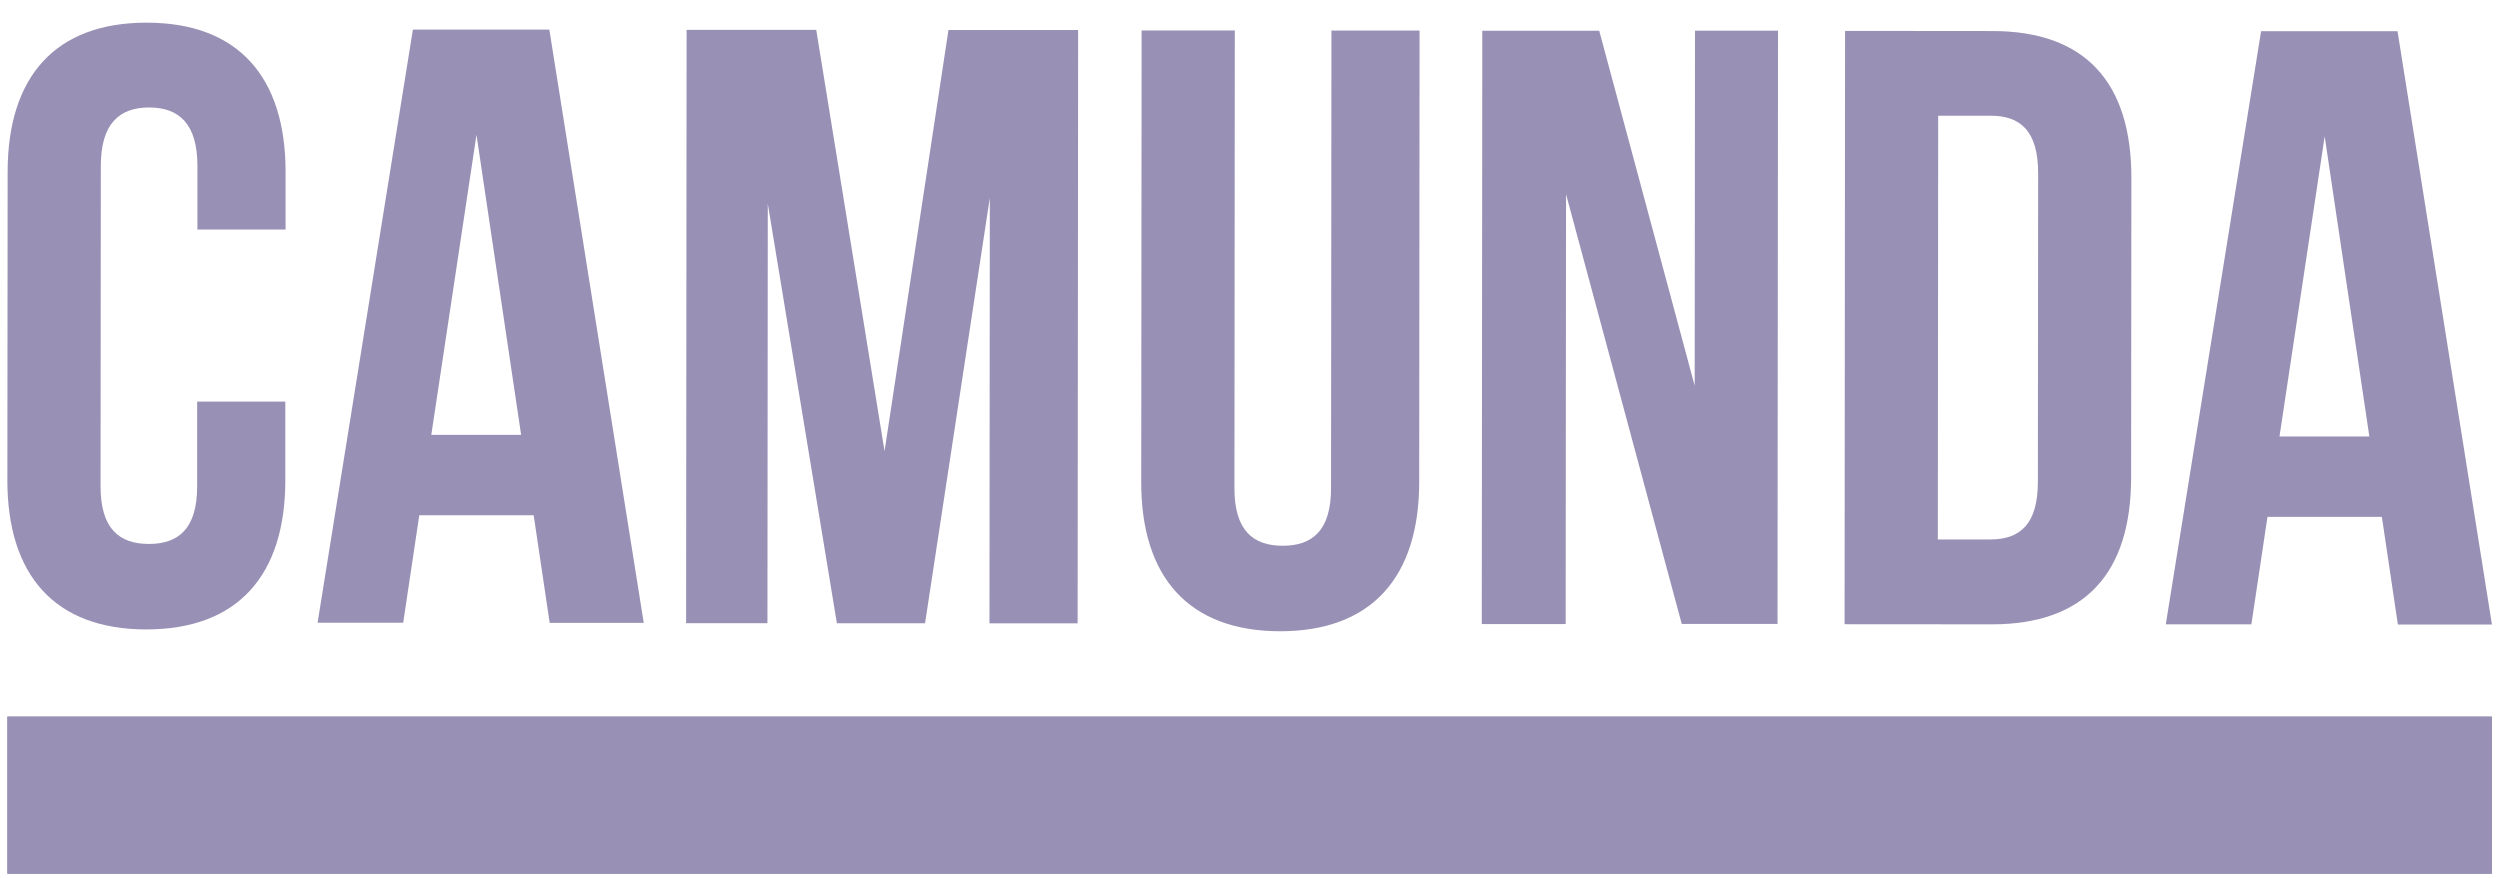
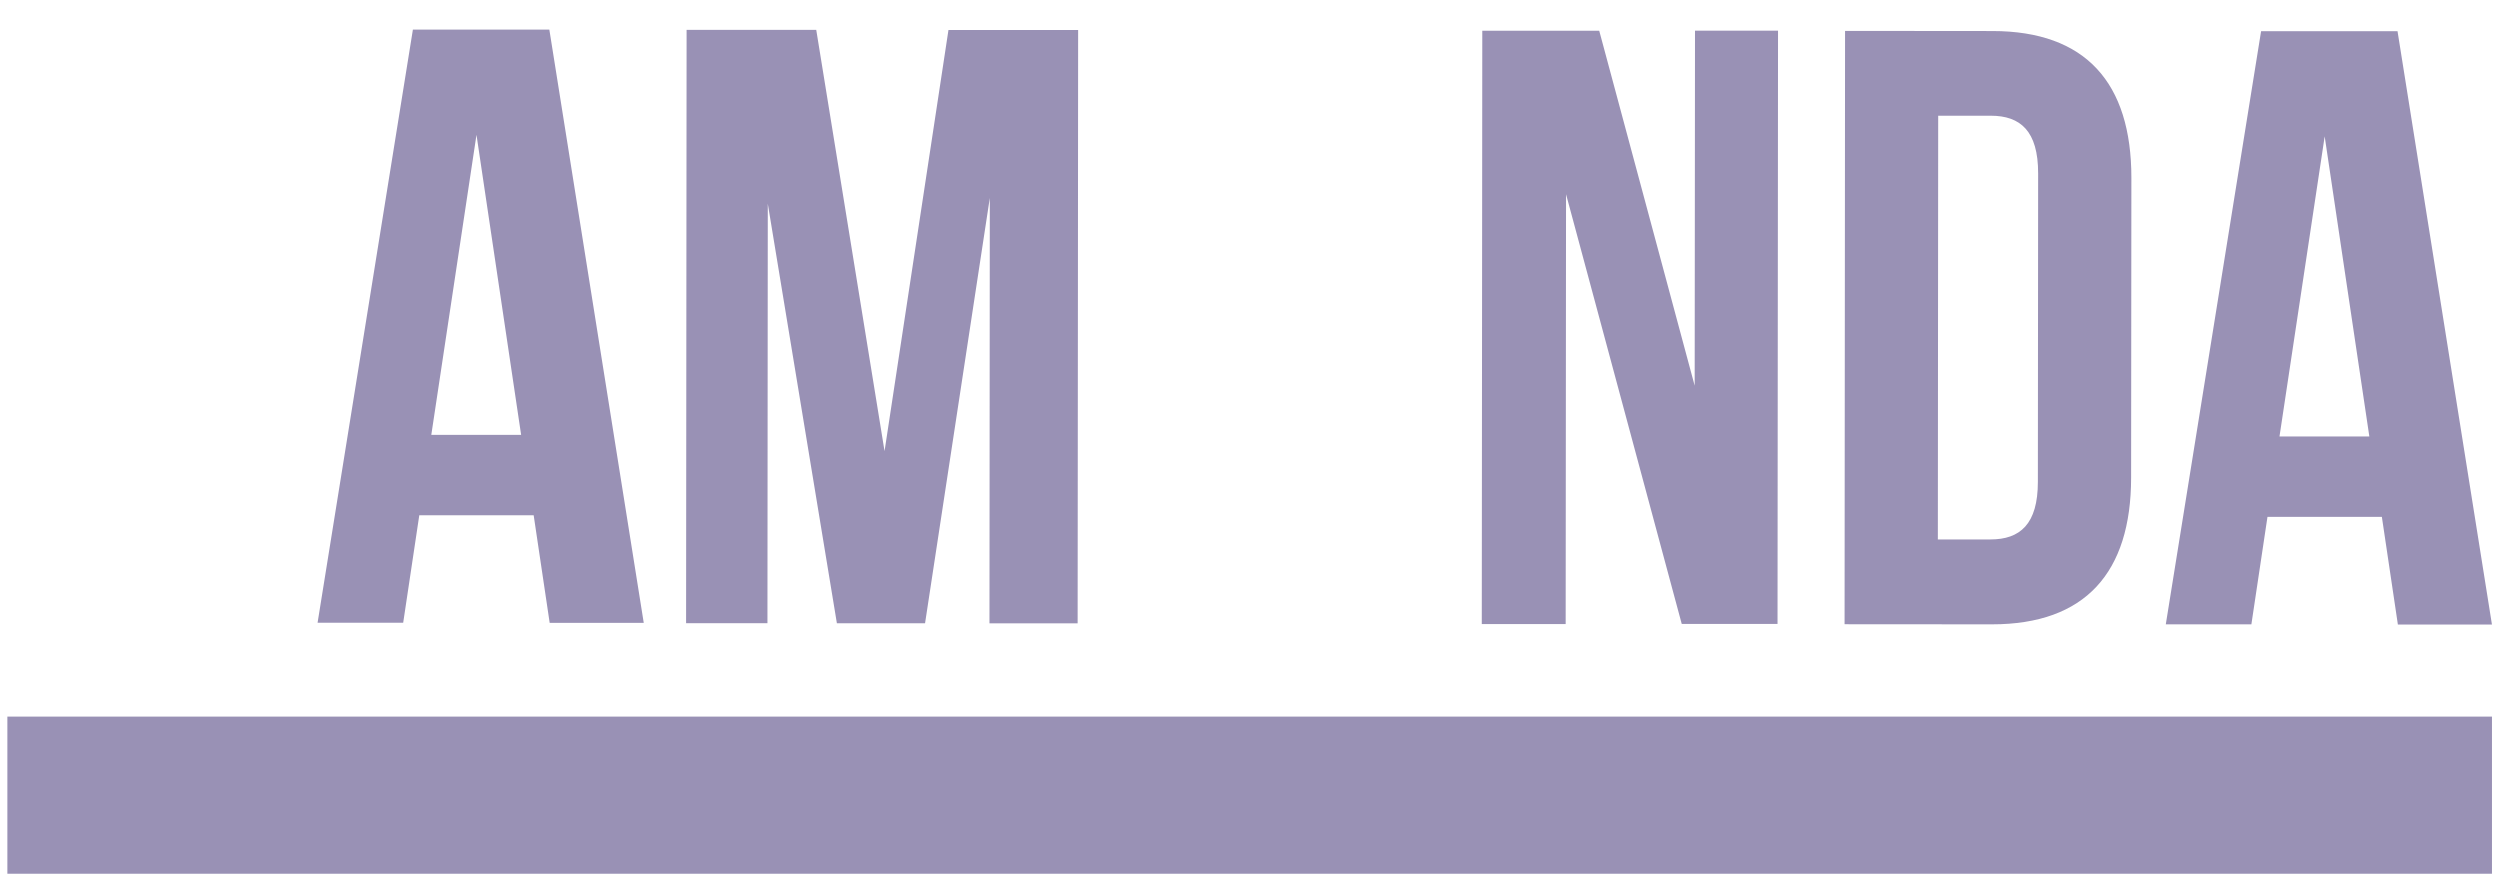
<svg xmlns="http://www.w3.org/2000/svg" width="94" height="33" viewBox="0 0 94 33" fill="none">
  <g clip-path="url(#clip0_1522_77142)">
-     <path d="M5.498 23.667C8.939 23.667 10.726 21.633 10.728 18.063V15.1H7.413V18.286C7.413 19.879 6.71 20.453 5.596 20.452C4.481 20.451 3.78 19.877 3.781 18.283L3.791 6.238C3.791 4.645 4.494 4.04 5.609 4.041C6.724 4.042 7.425 4.648 7.423 6.242V8.631H10.738V6.465C10.738 2.895 8.959 0.855 5.518 0.852C2.076 0.848 0.29 2.886 0.287 6.456L0.277 18.054C0.275 21.624 2.057 23.665 5.498 23.667Z" fill="#9991B5" />
    <path d="M15.765 19.374H20.066L20.668 23.421H24.205L20.655 1.112H15.525L11.941 23.415H15.16L15.765 19.374ZM17.916 5.069L19.594 16.35H16.217L17.916 5.069Z" fill="#9991B5" />
    <path d="M28.869 7.66L31.467 23.435H34.782L37.217 7.441L37.204 23.437H40.519L40.538 1.129H35.662L33.259 16.963L30.691 1.124H25.816L25.797 23.433H28.856L28.869 7.66Z" fill="#9991B5" />
-     <path d="M48.132 23.735C51.573 23.735 53.359 21.701 53.362 18.131L53.376 1.148H50.062L50.047 18.355C50.047 19.947 49.345 20.521 48.229 20.52C47.114 20.519 46.413 19.945 46.415 18.352L46.429 1.145H42.925L42.91 18.129C42.906 21.692 44.69 23.733 48.132 23.735Z" fill="#9991B5" />
    <path d="M58.883 7.302L63.234 23.461H66.835L66.854 1.152H63.732L63.72 14.502L60.131 1.156H55.734L55.715 23.465H58.869L58.883 7.302Z" fill="#9991B5" />
    <path d="M80.13 17.963L80.14 6.684C80.14 3.115 78.424 1.169 74.919 1.167L69.374 1.162L69.356 23.471L74.9 23.475C78.405 23.475 80.127 21.533 80.13 17.963ZM72.863 20.283L72.876 4.351H74.852C75.968 4.351 76.636 4.926 76.634 6.519L76.624 18.118C76.624 19.711 75.953 20.284 74.838 20.283H72.863Z" fill="#9991B5" />
    <path d="M85.257 19.434H89.558L90.16 23.482H93.697L90.147 1.173H85.017L81.434 23.475H84.652L85.257 19.434ZM87.408 5.128L89.087 16.41H85.709L87.408 5.128Z" fill="#9991B5" />
-     <path d="M93.698 26.944H0.277V32.853H93.698V26.944Z" fill="#9991B5" />
    <path d="M93.698 26.944H0.277V32.853H93.698V26.944Z" fill="#9991B5" />
  </g>
  <defs>
    <clipPath id="clip0_1522_77142">
      <rect width="93.421" height="32" fill="white" transform="translate(0.277 0.853)" />
    </clipPath>
  </defs>
</svg>